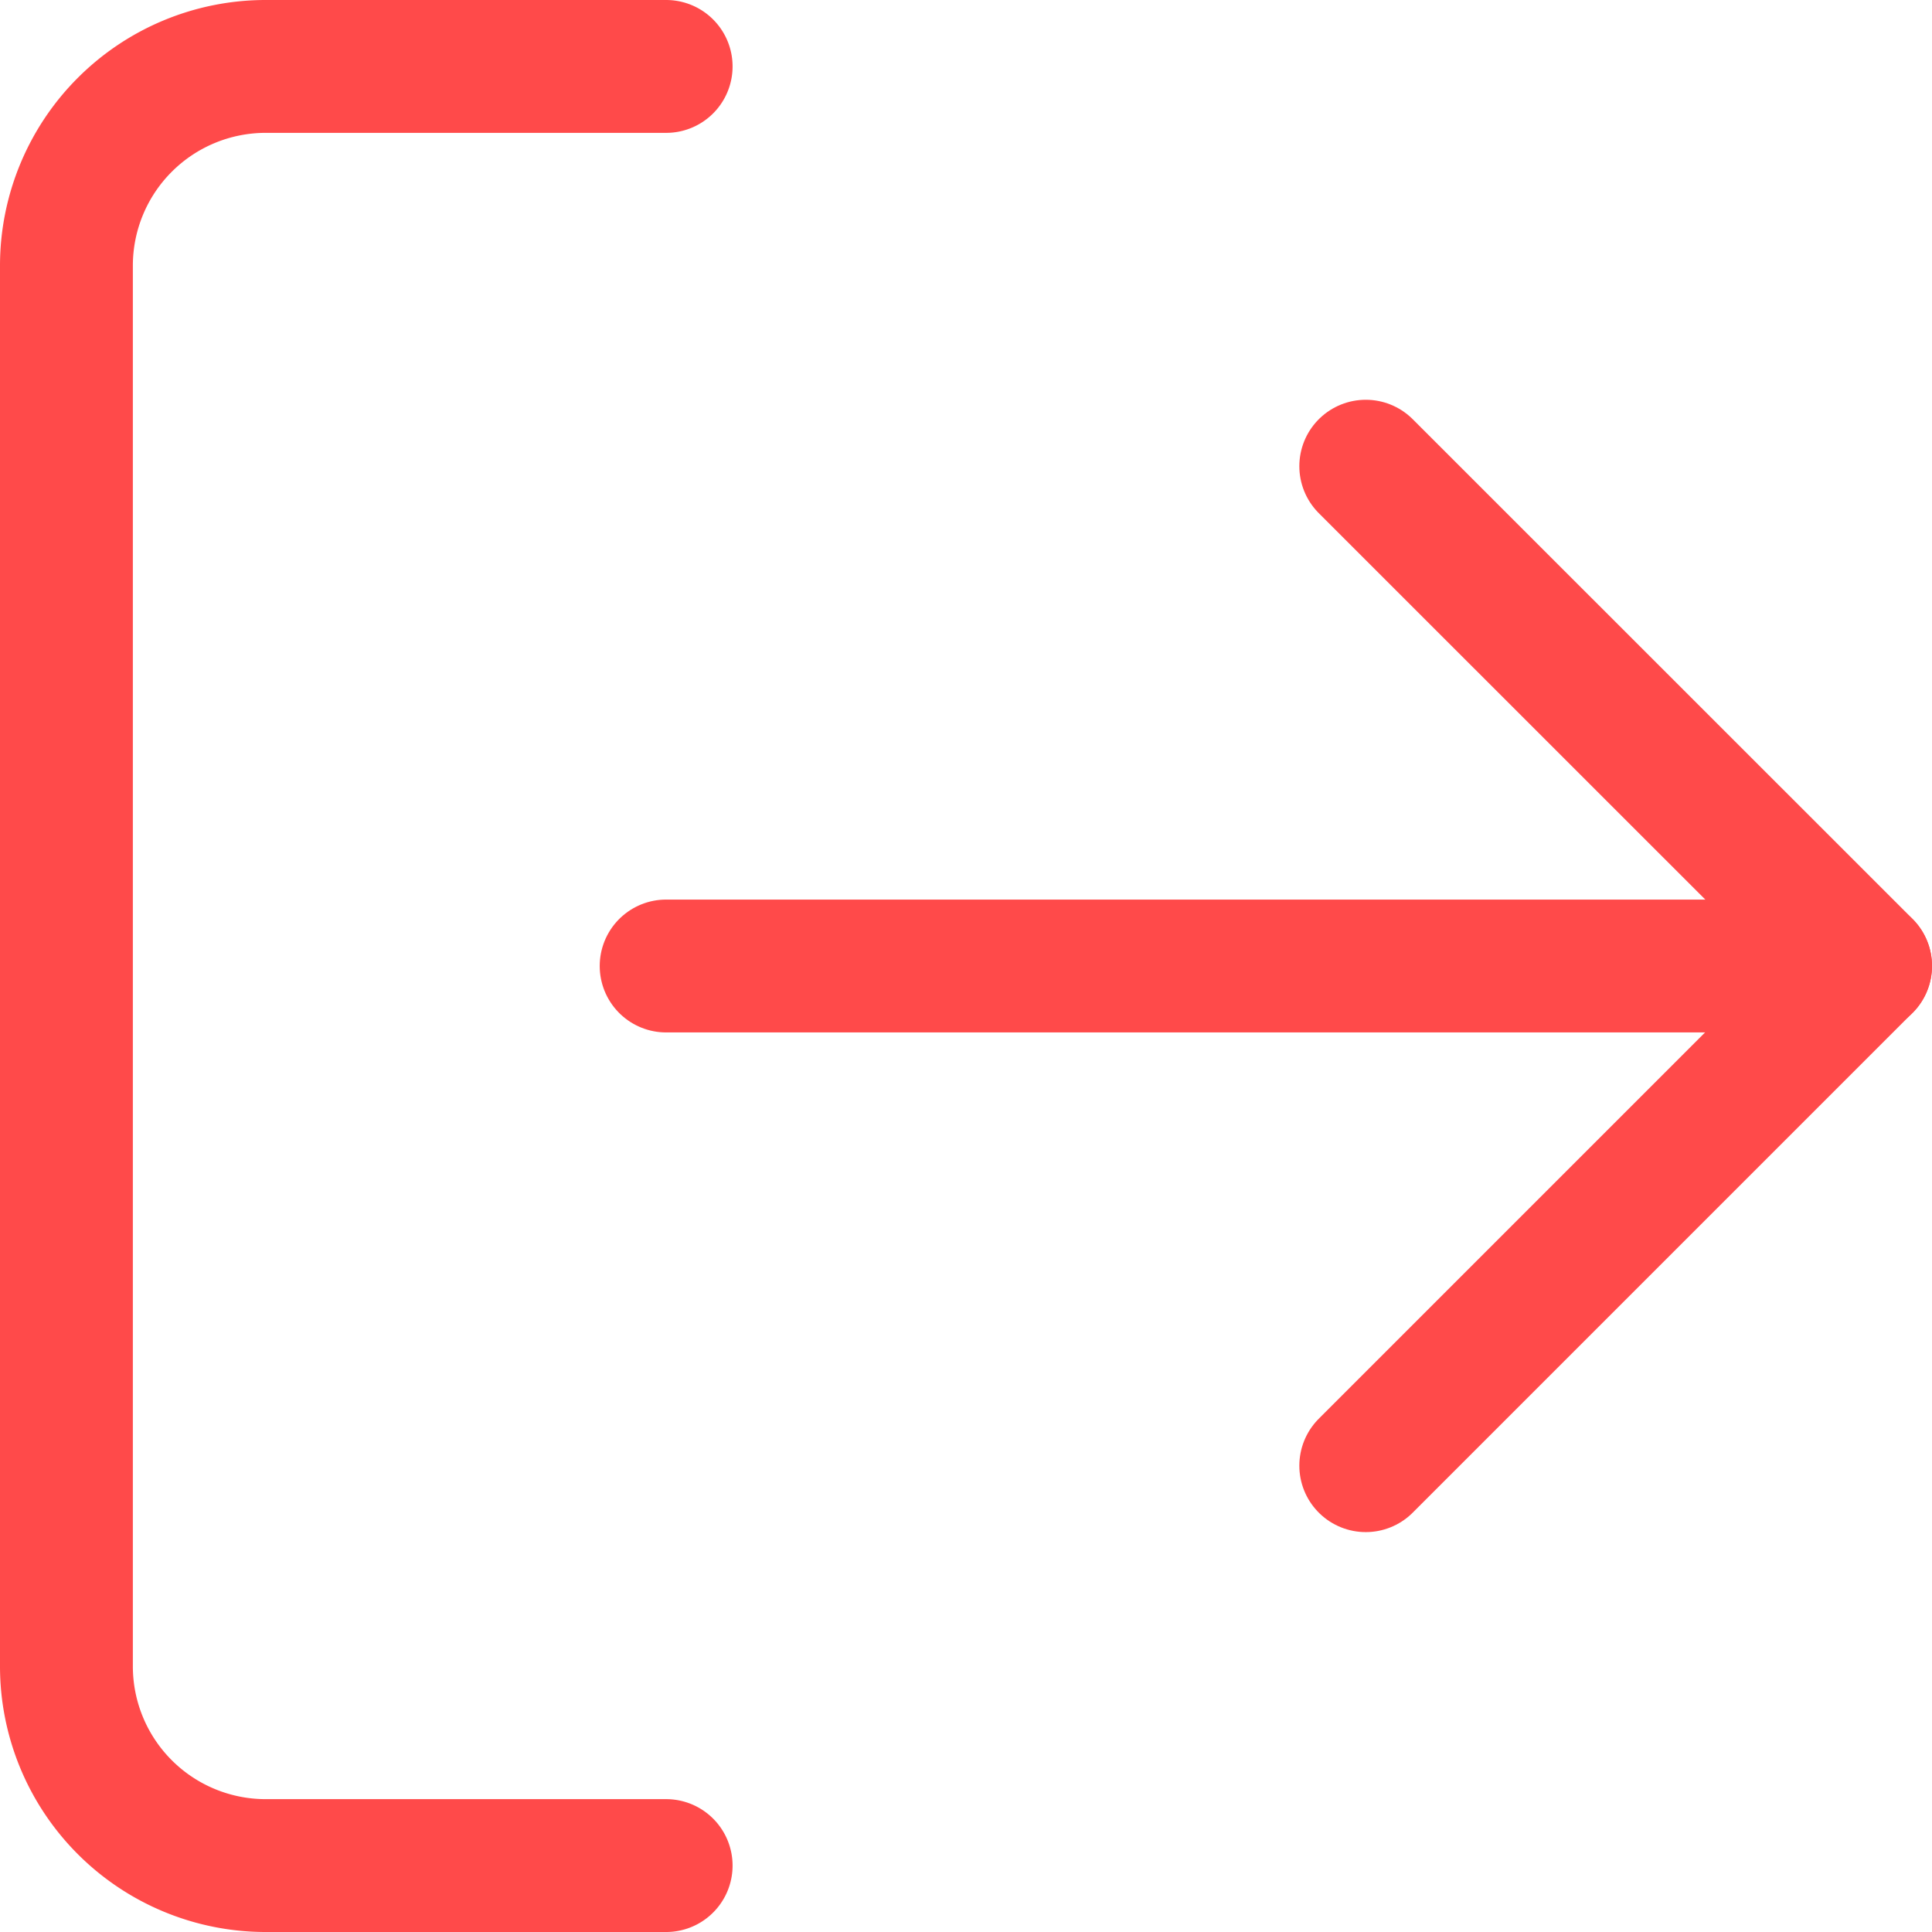
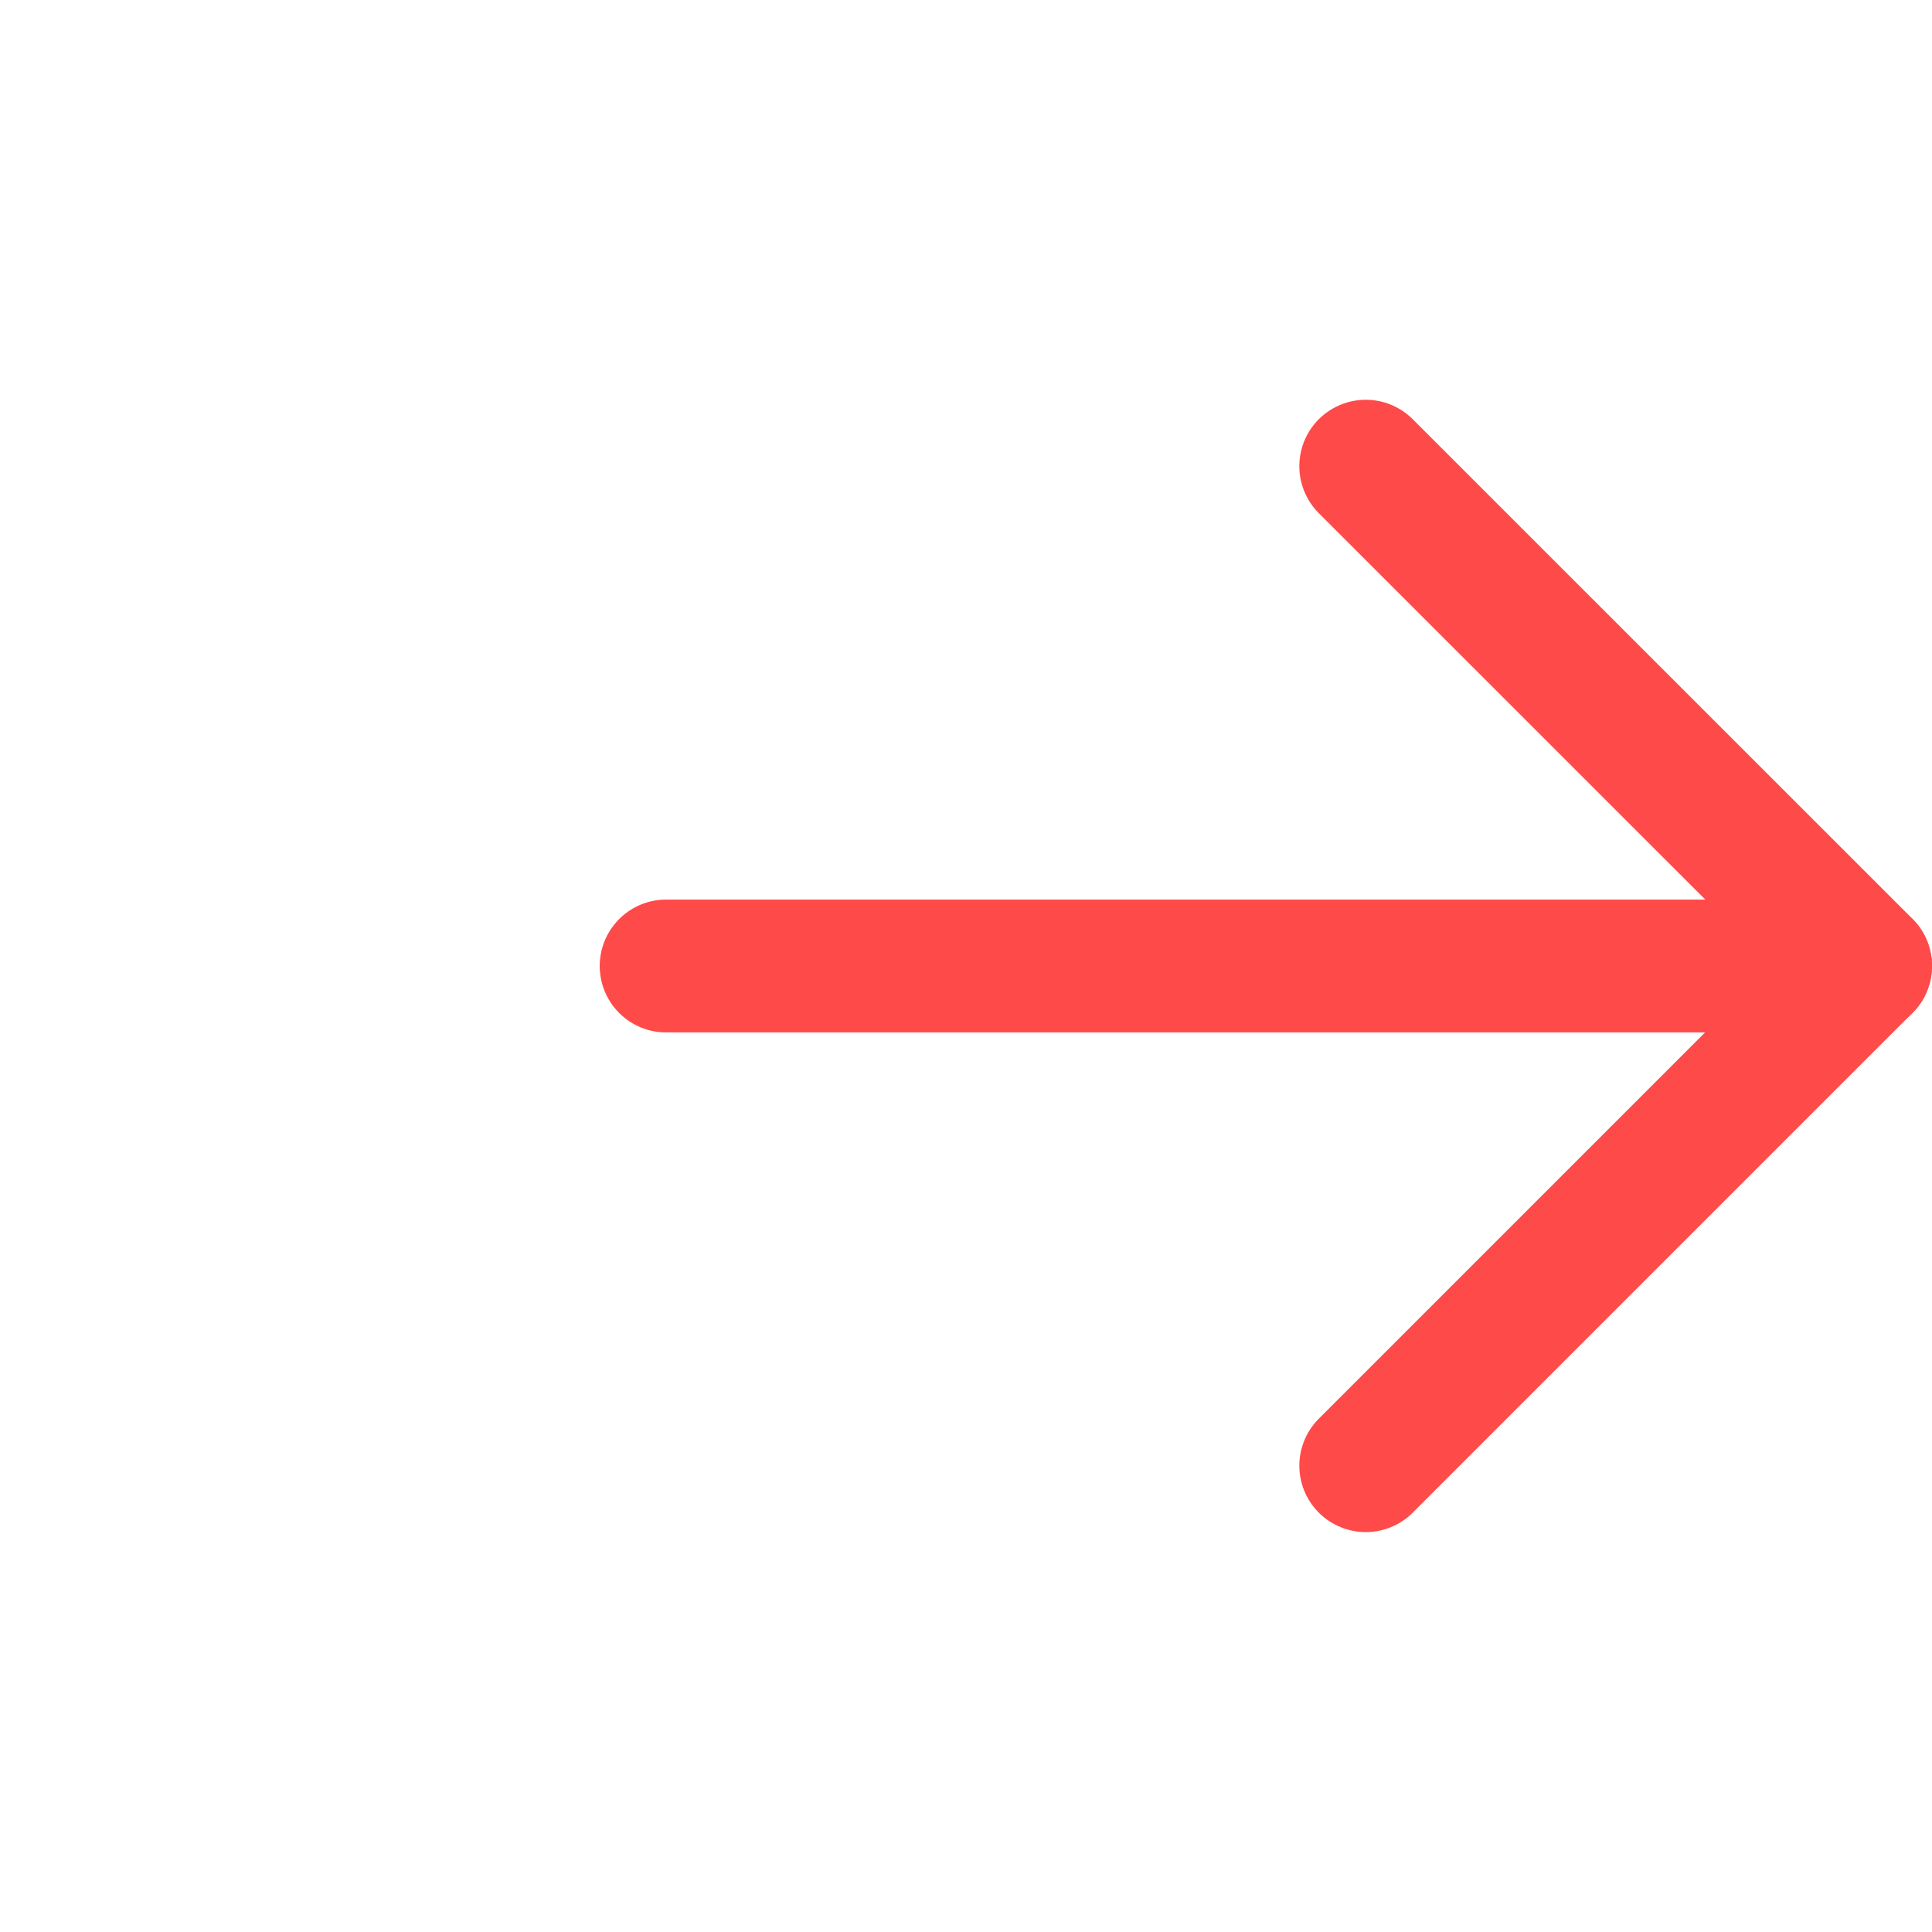
<svg xmlns="http://www.w3.org/2000/svg" id="logout_icon" width="14.542" height="14.542" viewBox="0 0 14.542 14.542">
-   <path id="Path_877" d="M4.514,13.542H1.5a1.5,1.5,0,0,1-1.5-1.5V1.5A1.5,1.5,0,0,1,1.5,0H4.514" transform="translate(0.5 0.5)" fill="none" stroke="#ff4a4a" stroke-linecap="round" stroke-linejoin="round" stroke-miterlimit="10" stroke-width="1" />
  <path id="Path_878" d="M0,7.523,3.762,3.761,0,0" transform="translate(10.28 3.509)" fill="none" stroke="#ff4a4a" stroke-linecap="round" stroke-linejoin="round" stroke-miterlimit="10" stroke-width="1" />
  <path id="Path_879" d="M9.028.5H0" transform="translate(5.014 6.771)" fill="none" stroke="#ff4a4a" stroke-linecap="round" stroke-linejoin="round" stroke-miterlimit="10" stroke-width="1" />
</svg>